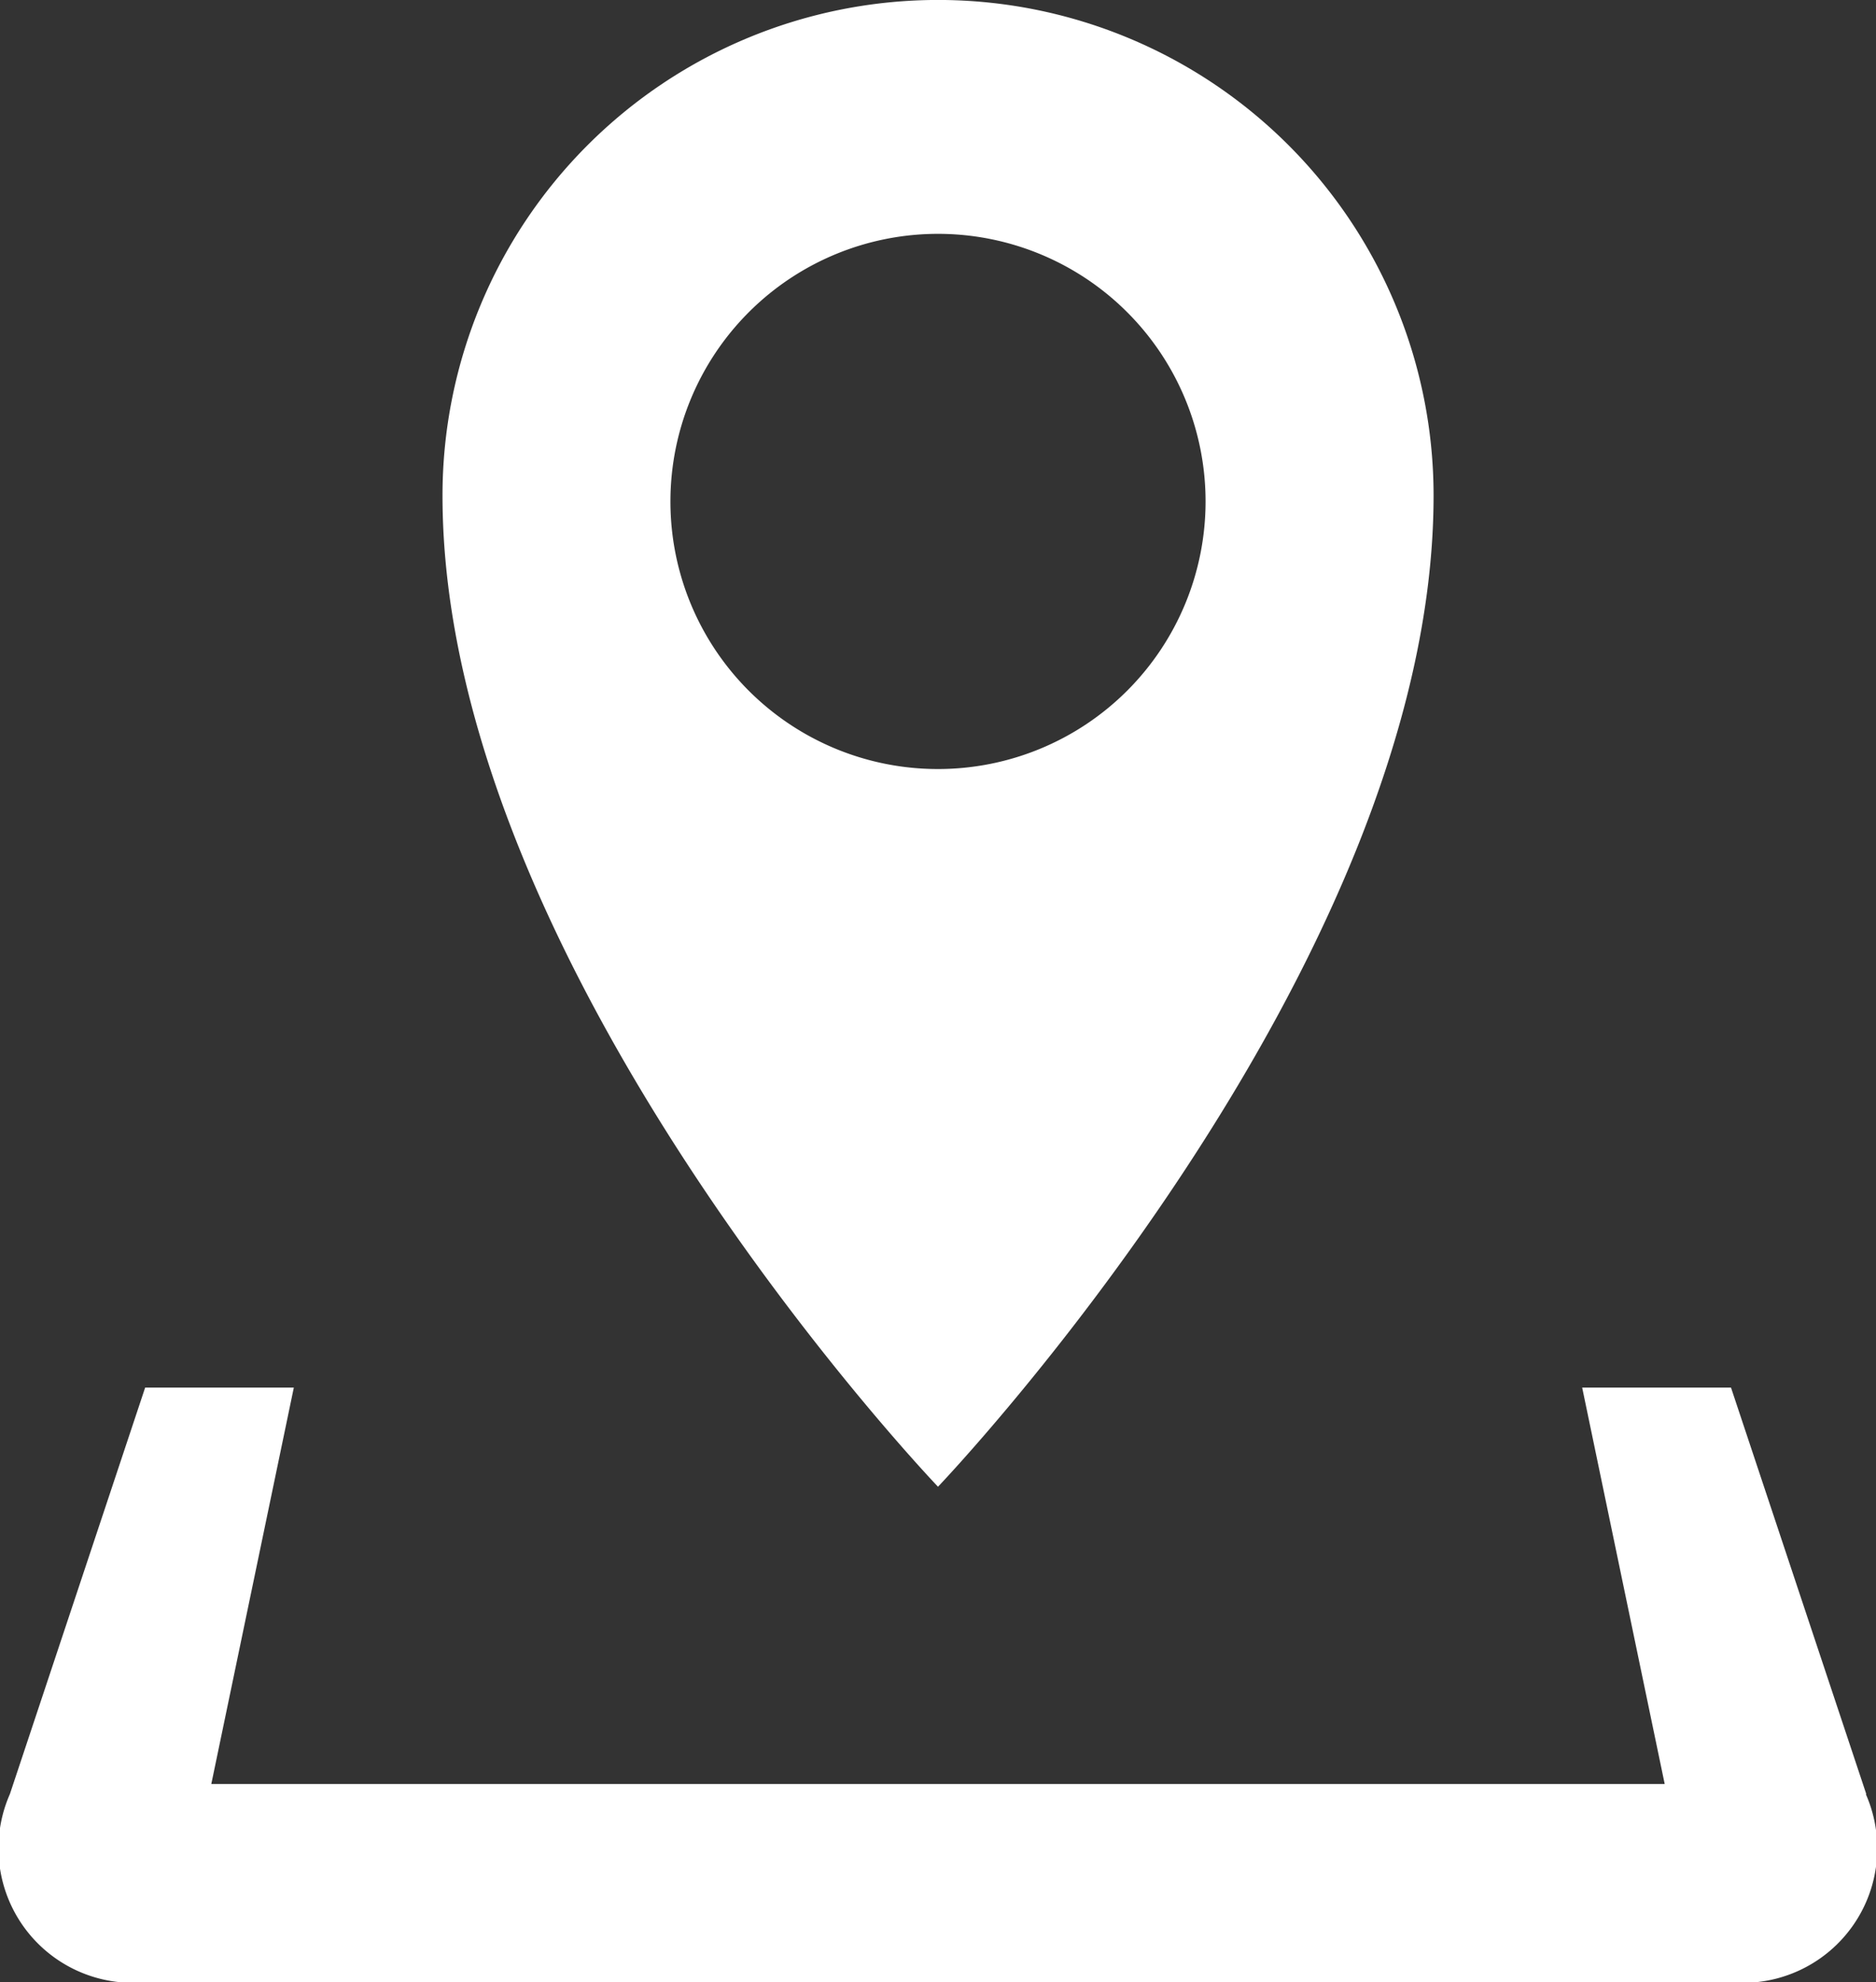
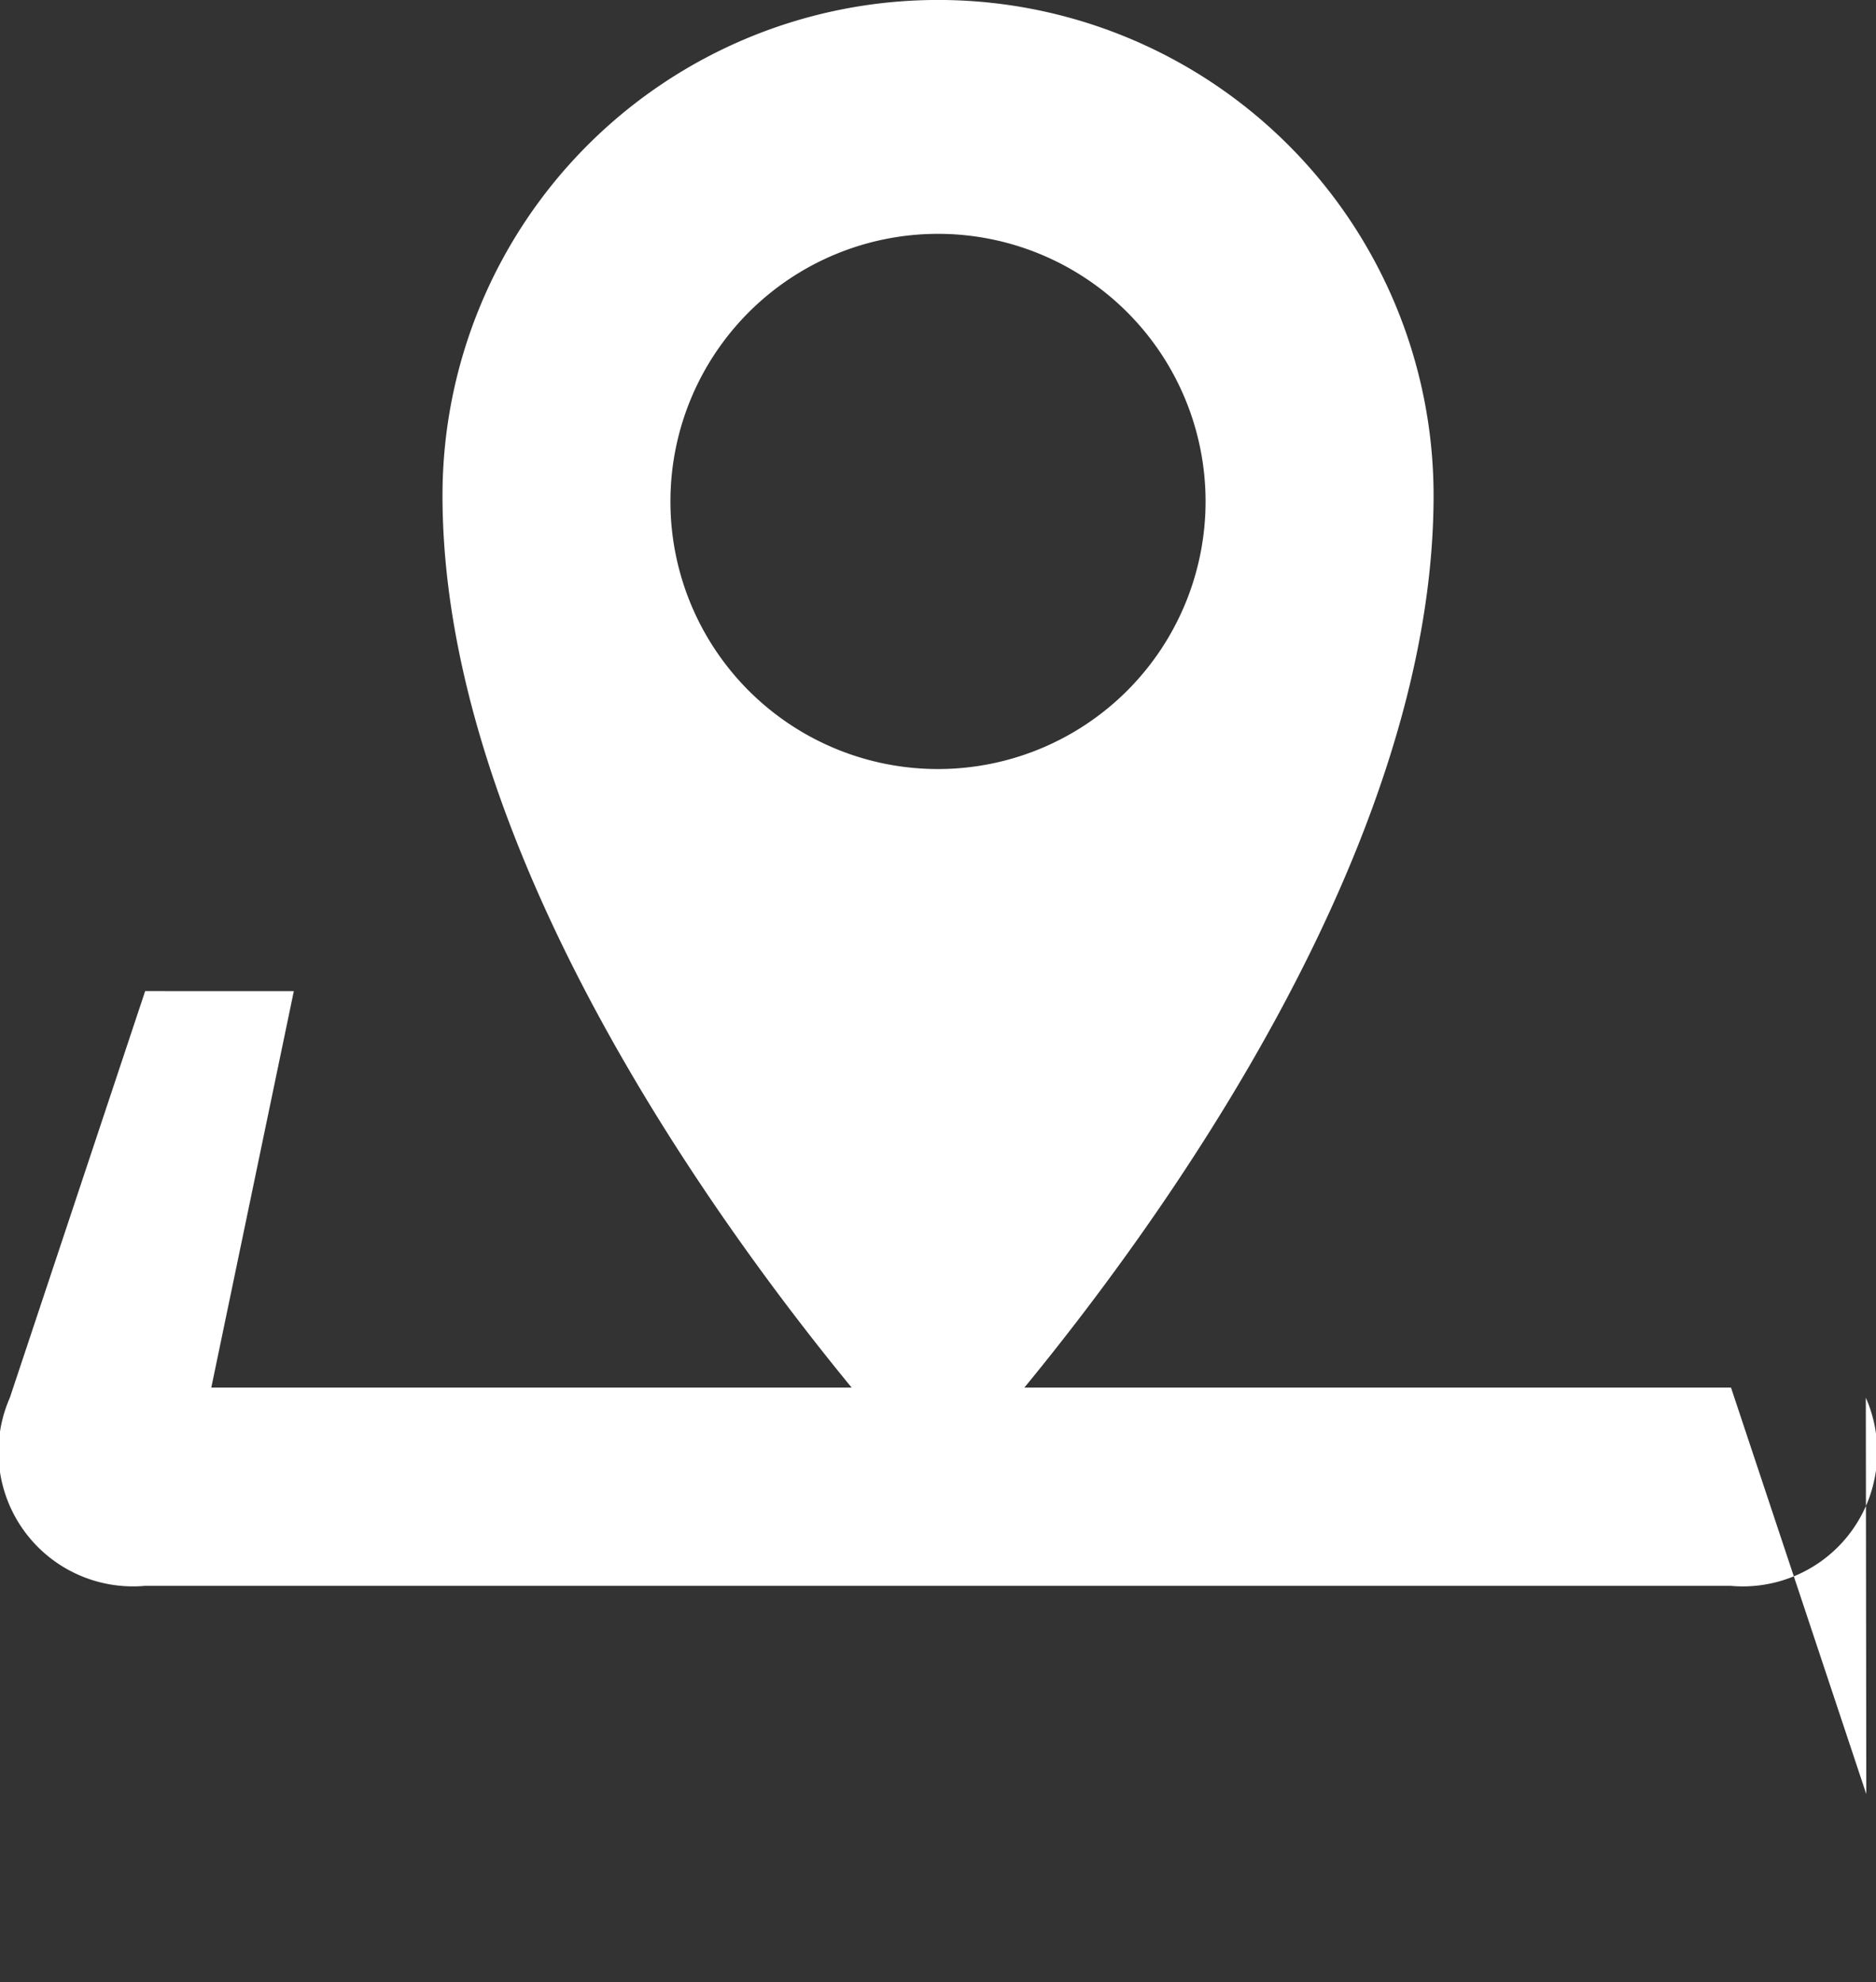
<svg xmlns="http://www.w3.org/2000/svg" width="23.572" height="24.905" viewBox="0 0 23.572 24.905">
  <rect x="0" y="0" width="23.572" height="24.905" fill="#333333" stroke="none" />
-   <path id="location" d="M24.306,22.541l-1.7-5.108H20.736l1.037,4.981H3.511l1.037-4.981H2.68l-1.7,5.108a1.69,1.69,0,0,0,1.7,2.364H22.6a1.689,1.689,0,0,0,1.7-2.364ZM18.869,6.226a6.226,6.226,0,1,0-12.453,0c0,5.946,6.226,12.453,6.226,12.453S18.869,12.172,18.869,6.226ZM9.28,6.3a3.362,3.362,0,1,1,3.362,3.362A3.36,3.36,0,0,1,9.28,6.3Z" transform="translate(-0.856)" fill="#fff" />
+   <path id="location" d="M24.306,22.541l-1.7-5.108H20.736H3.511l1.037-4.981H2.68l-1.7,5.108a1.69,1.69,0,0,0,1.7,2.364H22.6a1.689,1.689,0,0,0,1.7-2.364ZM18.869,6.226a6.226,6.226,0,1,0-12.453,0c0,5.946,6.226,12.453,6.226,12.453S18.869,12.172,18.869,6.226ZM9.28,6.3a3.362,3.362,0,1,1,3.362,3.362A3.36,3.36,0,0,1,9.28,6.3Z" transform="translate(-0.856)" fill="#fff" />
</svg>